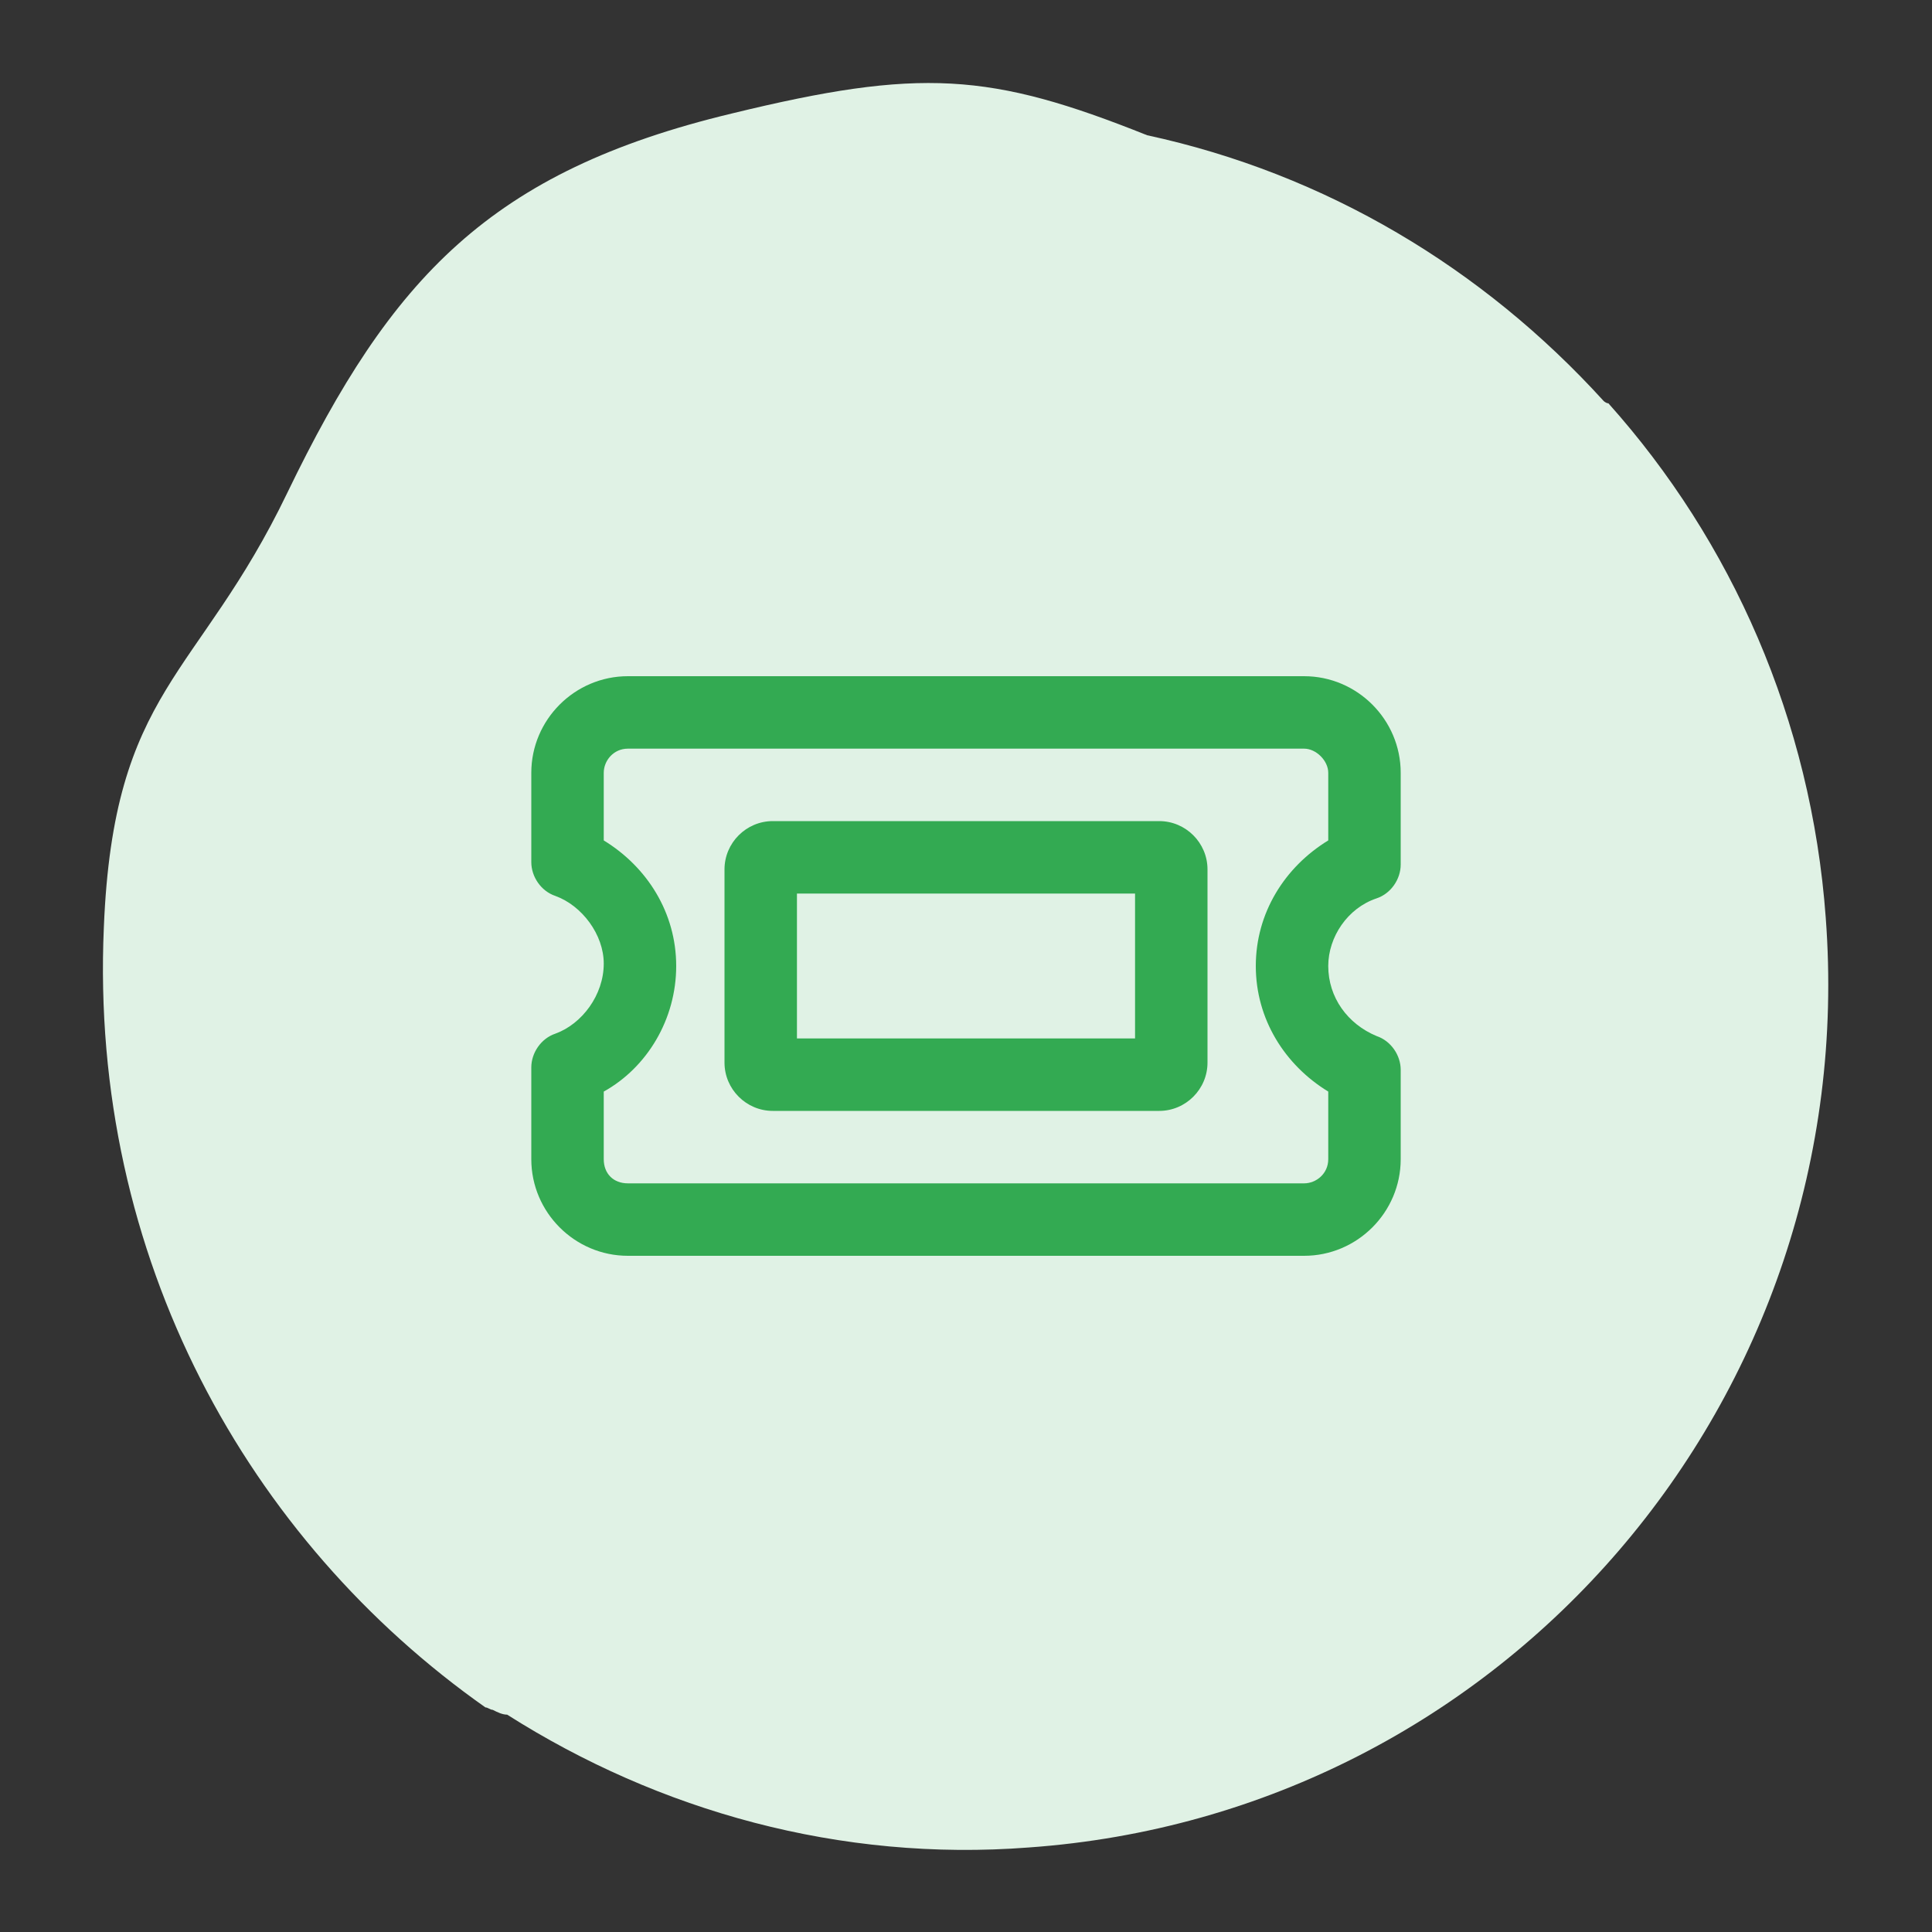
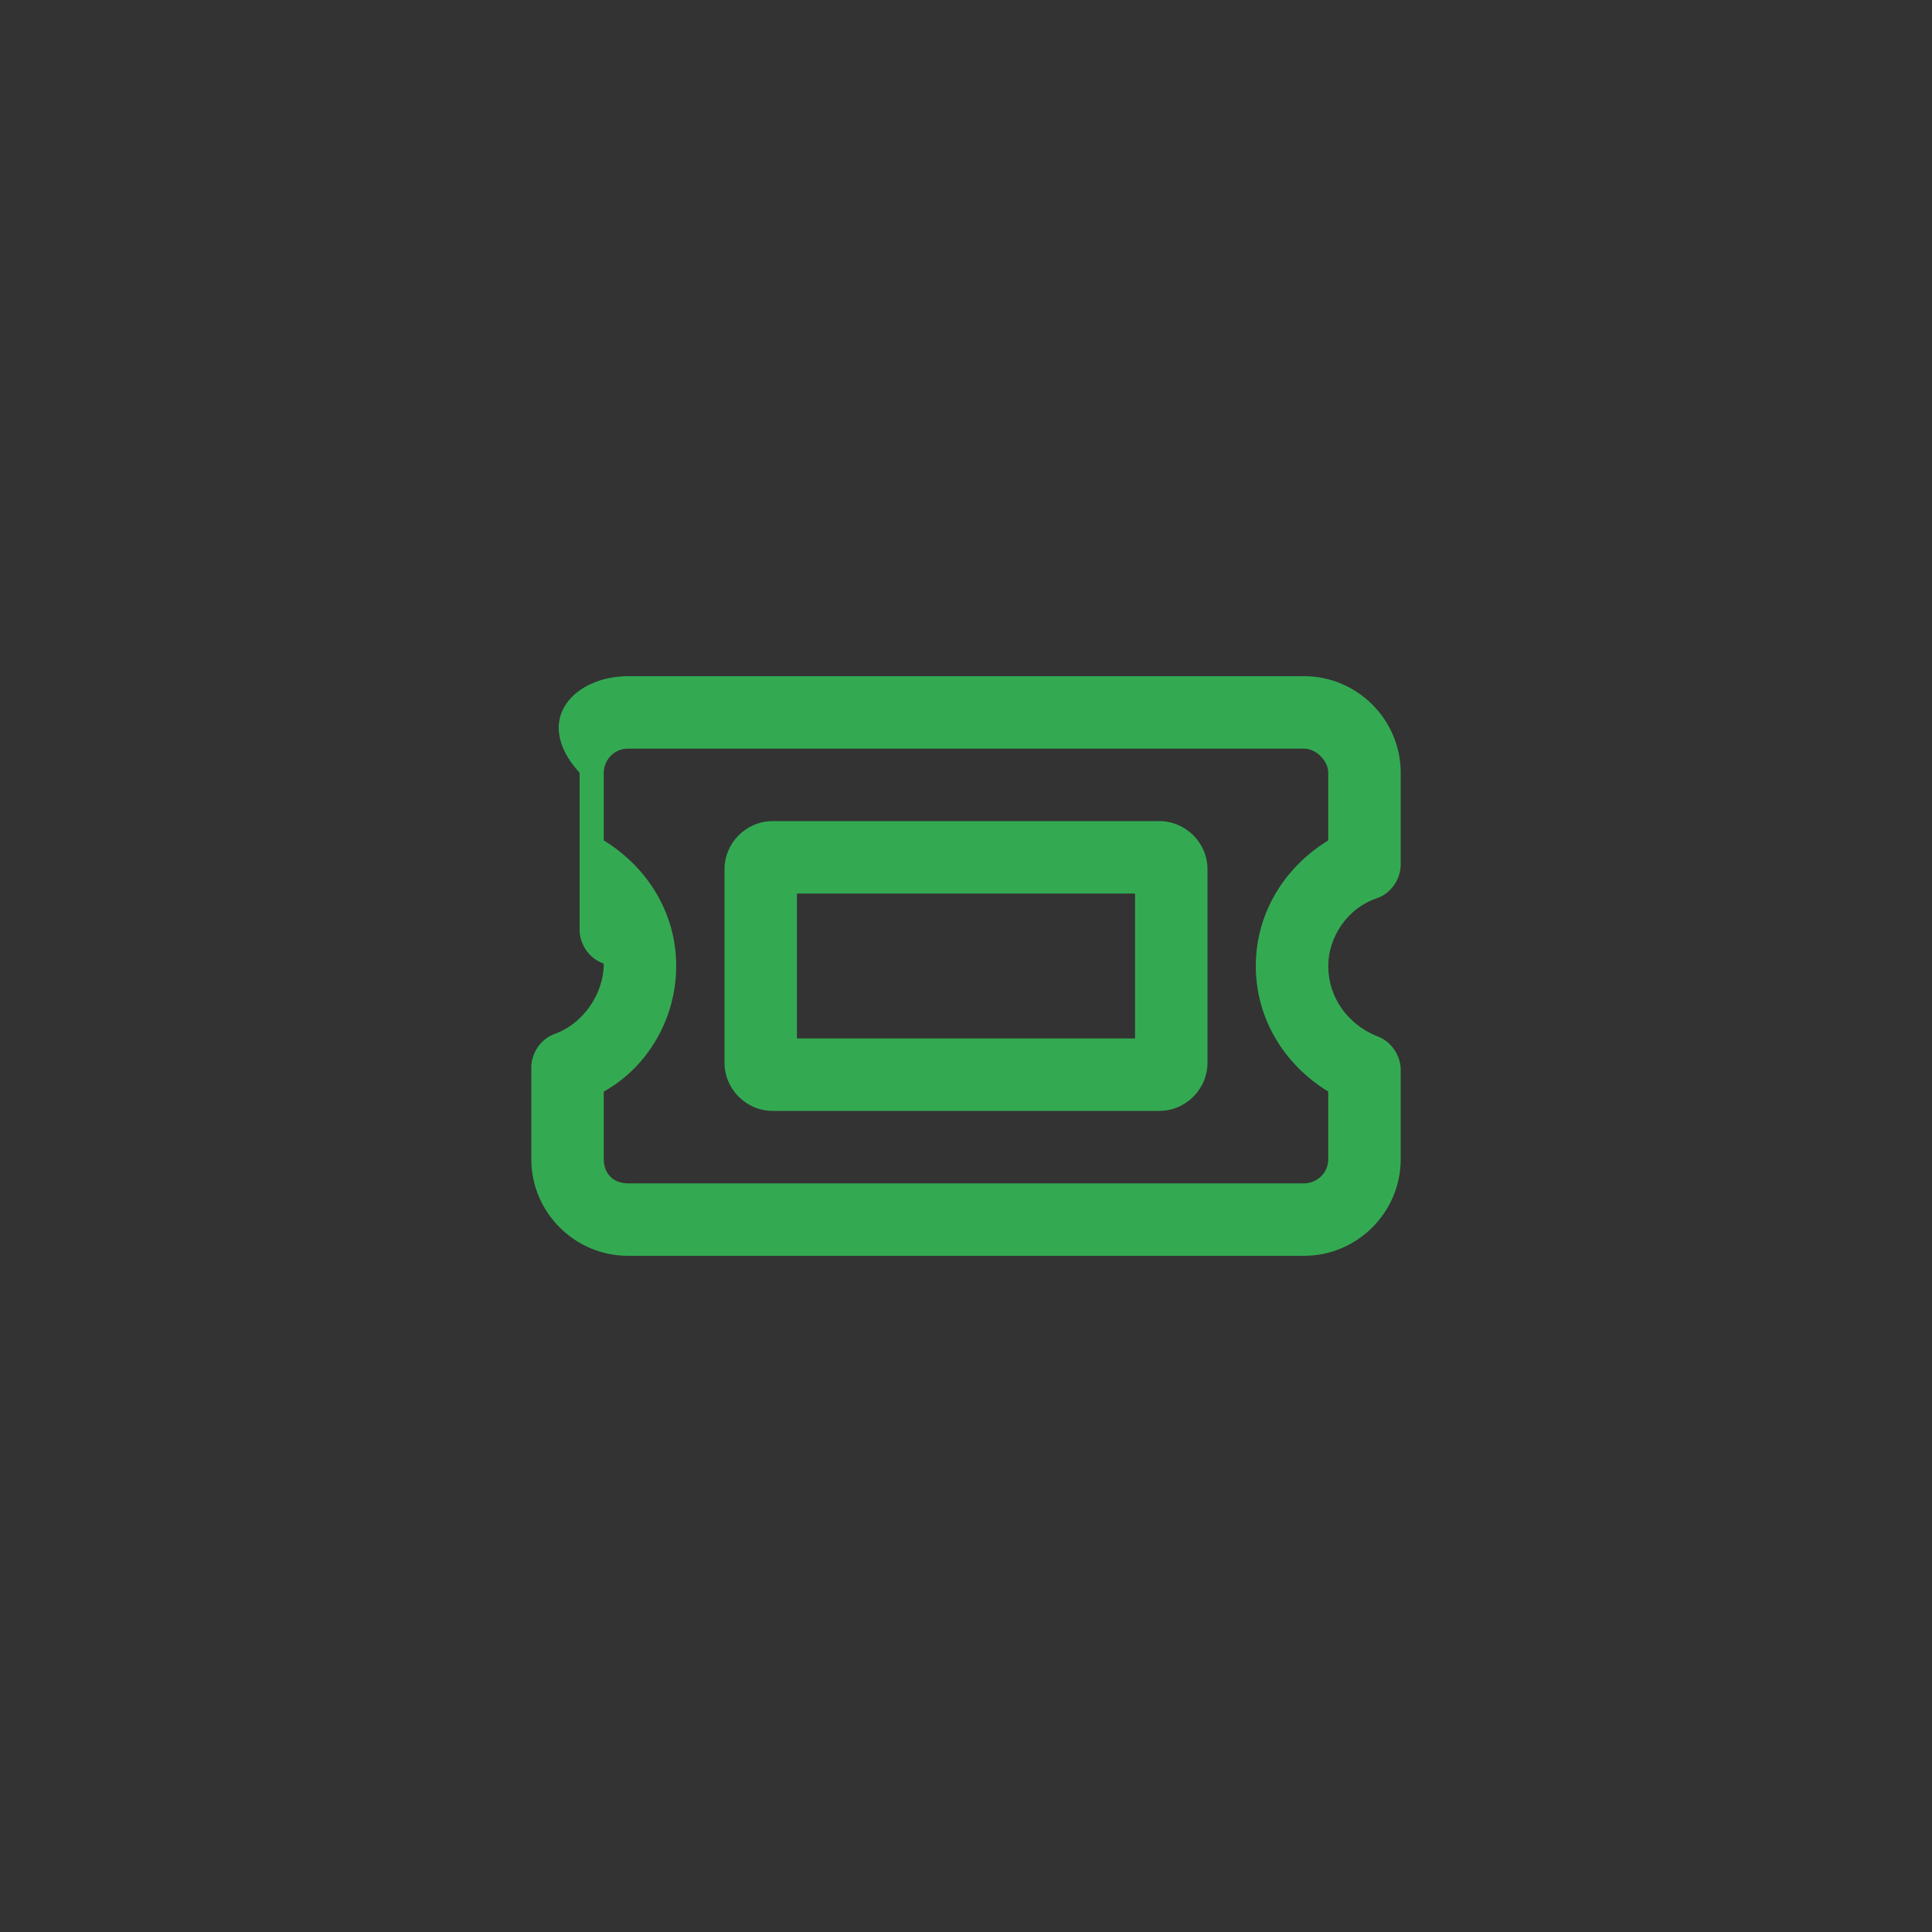
<svg xmlns="http://www.w3.org/2000/svg" version="1.1" id="Layer_1" x="0px" y="0px" viewBox="0 0 80 80" style="enable-background:new 0 0 80 80;" xml:space="preserve">
  <rect x="0" y="0" width="80" height="80" fill="#333333" stroke="none" />
  <style type="text/css">
	.st0{fill:#E0F2E5;}
	.st1{fill:#33AA52;}
</style>
-   <path class="st0" d="M75.6,38c-0.6-8.2-3.9-15.6-9-21.3c-0.1,0-0.2-0.1-0.2-0.1c-5-5.5-11.5-9.4-18.9-11C41,3,38.1,2.8,30.3,4.7  c-10,2.4-14.1,6.8-18.4,15.7c-3.7,7.7-7.2,8.1-7.6,18c-0.6,13.7,6,25.4,15.8,32.3c0.1,0,0.2,0.1,0.3,0.1c0.2,0.1,0.4,0.2,0.6,0.2  c6.3,4,13.8,6.1,21.6,5.5C62.3,75.1,77.1,57.9,75.6,38z" />
-   <path class="st1" d="M26,28h28c2.2,0,4,1.8,4,4v3.8c0,0.6-0.4,1.2-1,1.4c-1.2,0.4-2,1.6-2,2.8c0,1.3,0.8,2.4,2,2.9  c0.6,0.2,1,0.8,1,1.4V48c0,2.2-1.8,4-4,4H26c-2.2,0-4-1.8-4-4v-3.8c0-0.6,0.4-1.2,1-1.4c1.1-0.4,2-1.6,2-2.9c0-1.2-0.9-2.4-2-2.8  c-0.6-0.2-1-0.8-1-1.4V32C22,29.8,23.8,28,26,28z M25,32v2.8c1.8,1.1,3,3,3,5.2s-1.2,4.2-3,5.2V48c0,0.6,0.4,1,1,1h28  c0.5,0,1-0.4,1-1v-2.8c-1.8-1.1-3-3-3-5.2s1.2-4.1,3-5.2V32c0-0.5-0.5-1-1-1H26C25.4,31,25,31.5,25,32z M47,43v-6H33v6H47z M30,36  c0-1.1,0.9-2,2-2h16c1.1,0,2,0.9,2,2v8c0,1.1-0.9,2-2,2H32c-1.1,0-2-0.9-2-2V36z" />
+   <path class="st1" d="M26,28h28c2.2,0,4,1.8,4,4v3.8c0,0.6-0.4,1.2-1,1.4c-1.2,0.4-2,1.6-2,2.8c0,1.3,0.8,2.4,2,2.9  c0.6,0.2,1,0.8,1,1.4V48c0,2.2-1.8,4-4,4H26c-2.2,0-4-1.8-4-4v-3.8c0-0.6,0.4-1.2,1-1.4c1.1-0.4,2-1.6,2-2.9c-0.6-0.2-1-0.8-1-1.4V32C22,29.8,23.8,28,26,28z M25,32v2.8c1.8,1.1,3,3,3,5.2s-1.2,4.2-3,5.2V48c0,0.6,0.4,1,1,1h28  c0.5,0,1-0.4,1-1v-2.8c-1.8-1.1-3-3-3-5.2s1.2-4.1,3-5.2V32c0-0.5-0.5-1-1-1H26C25.4,31,25,31.5,25,32z M47,43v-6H33v6H47z M30,36  c0-1.1,0.9-2,2-2h16c1.1,0,2,0.9,2,2v8c0,1.1-0.9,2-2,2H32c-1.1,0-2-0.9-2-2V36z" />
</svg>